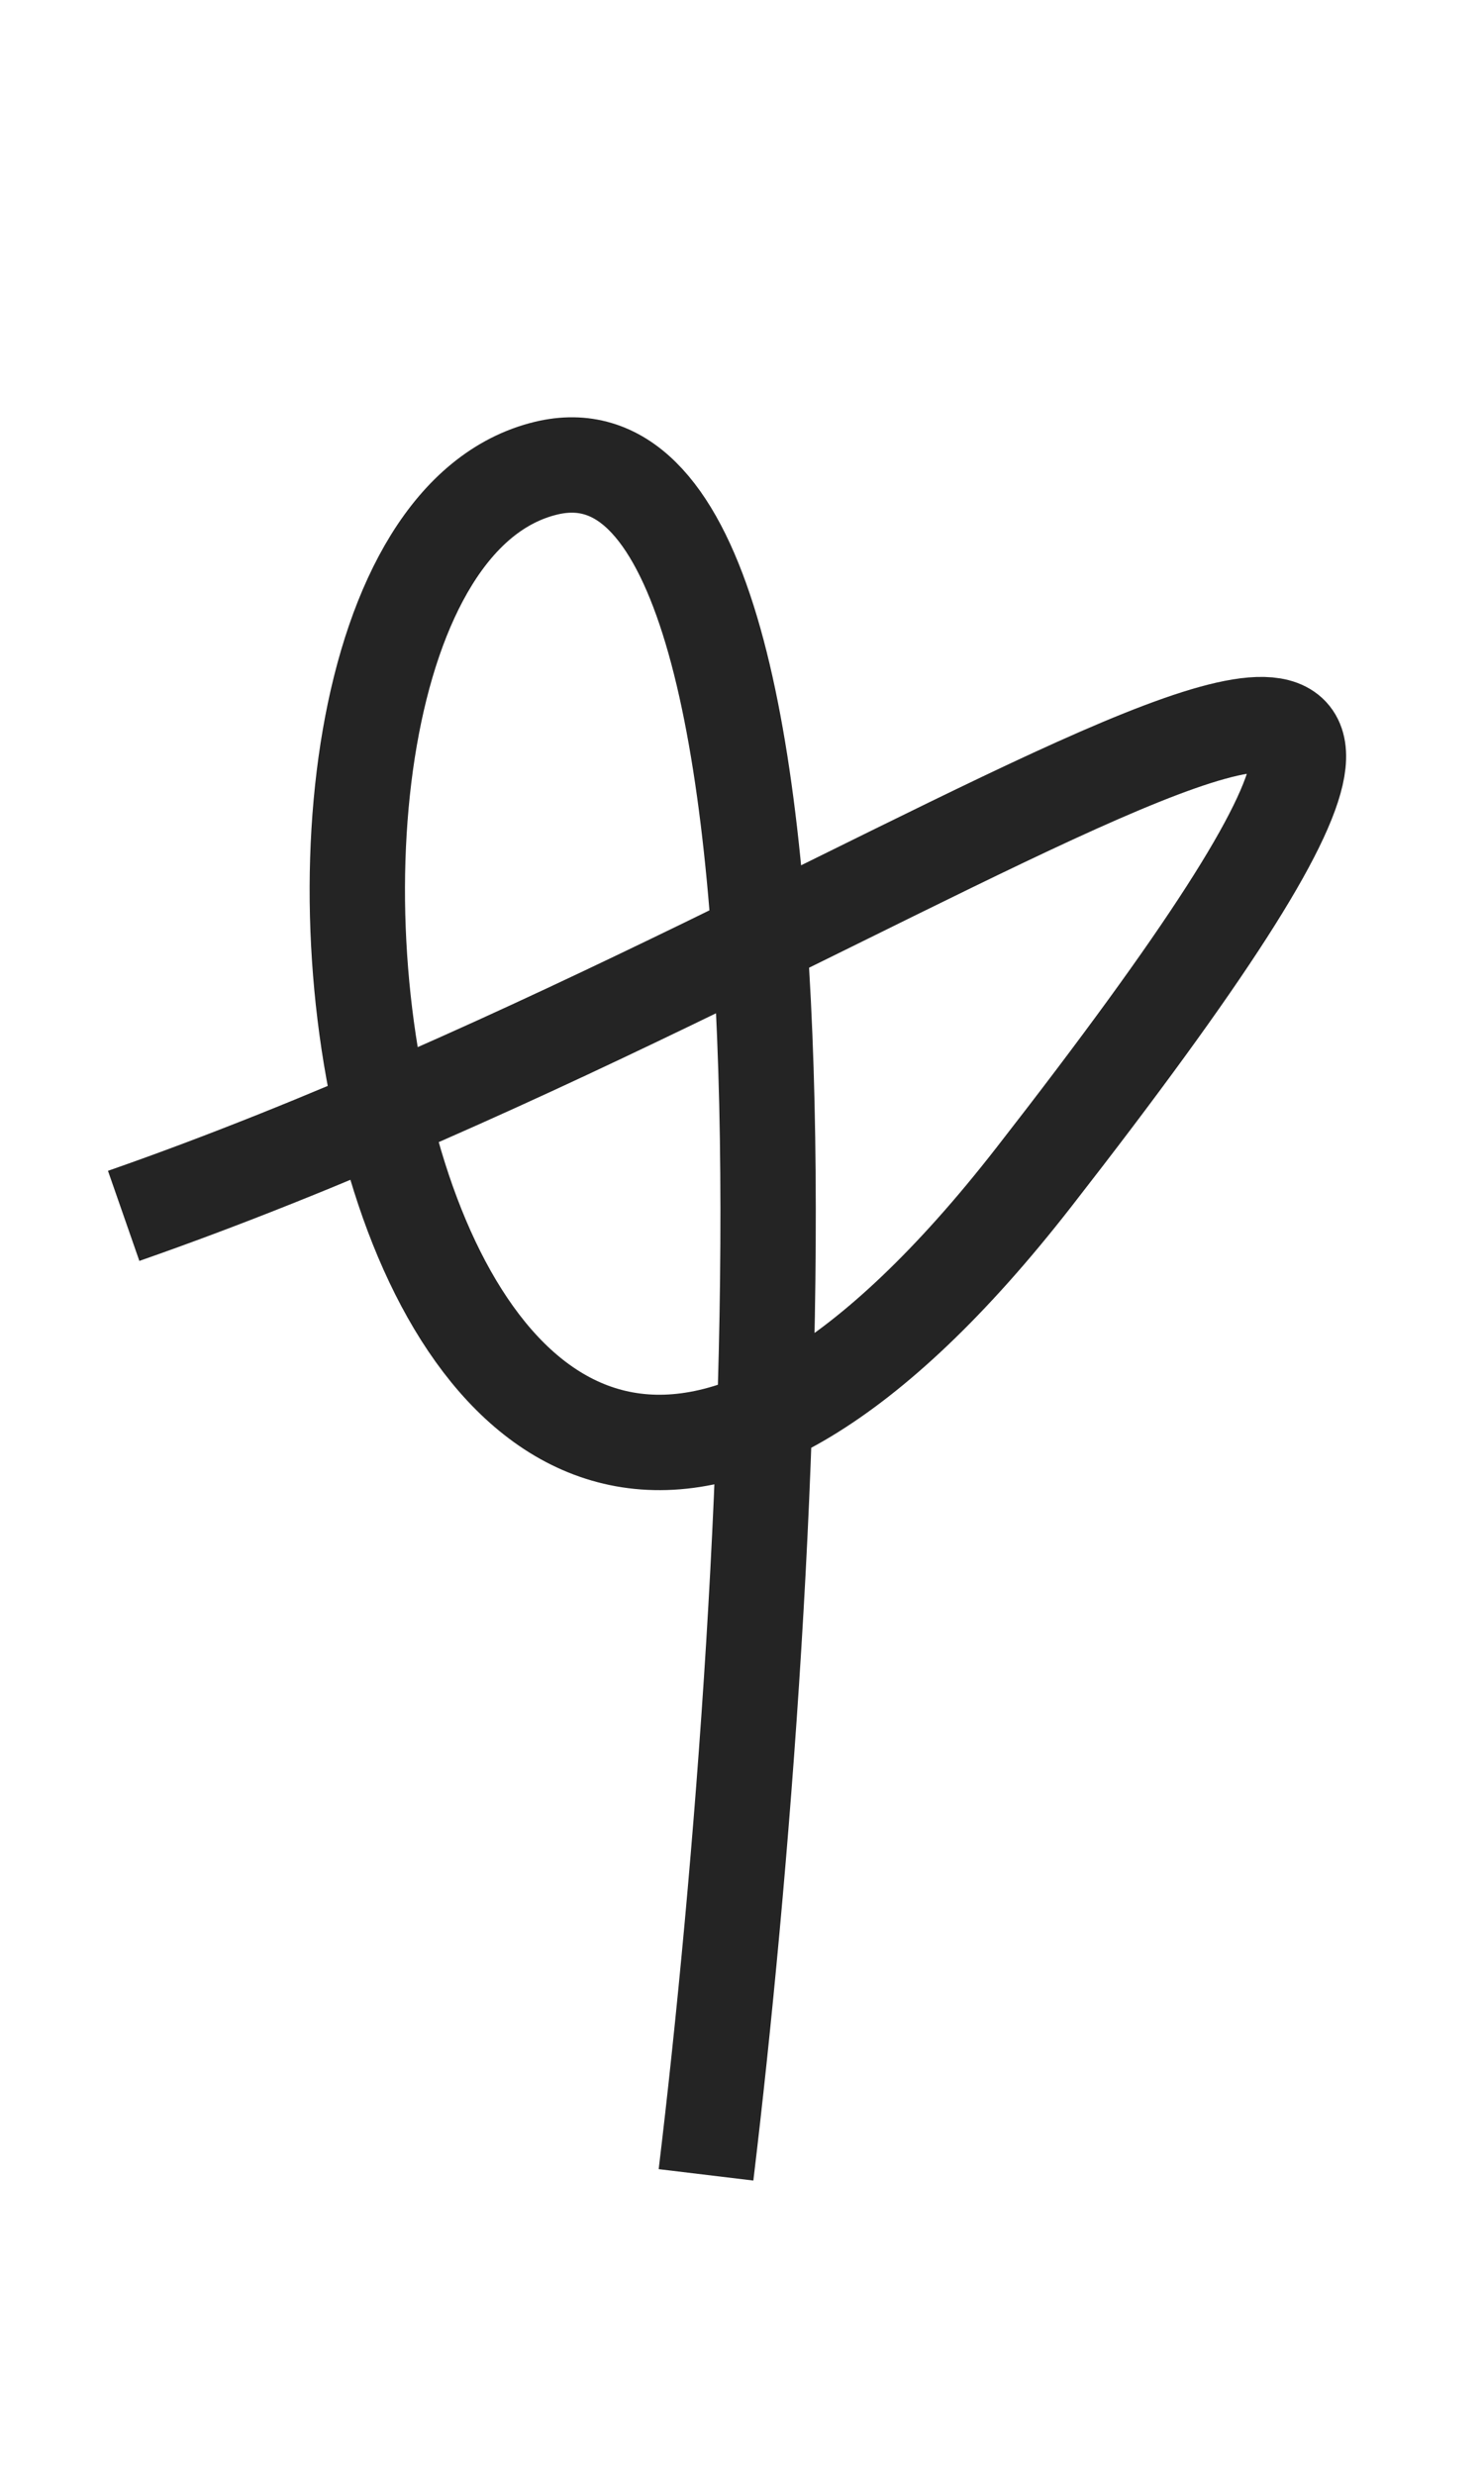
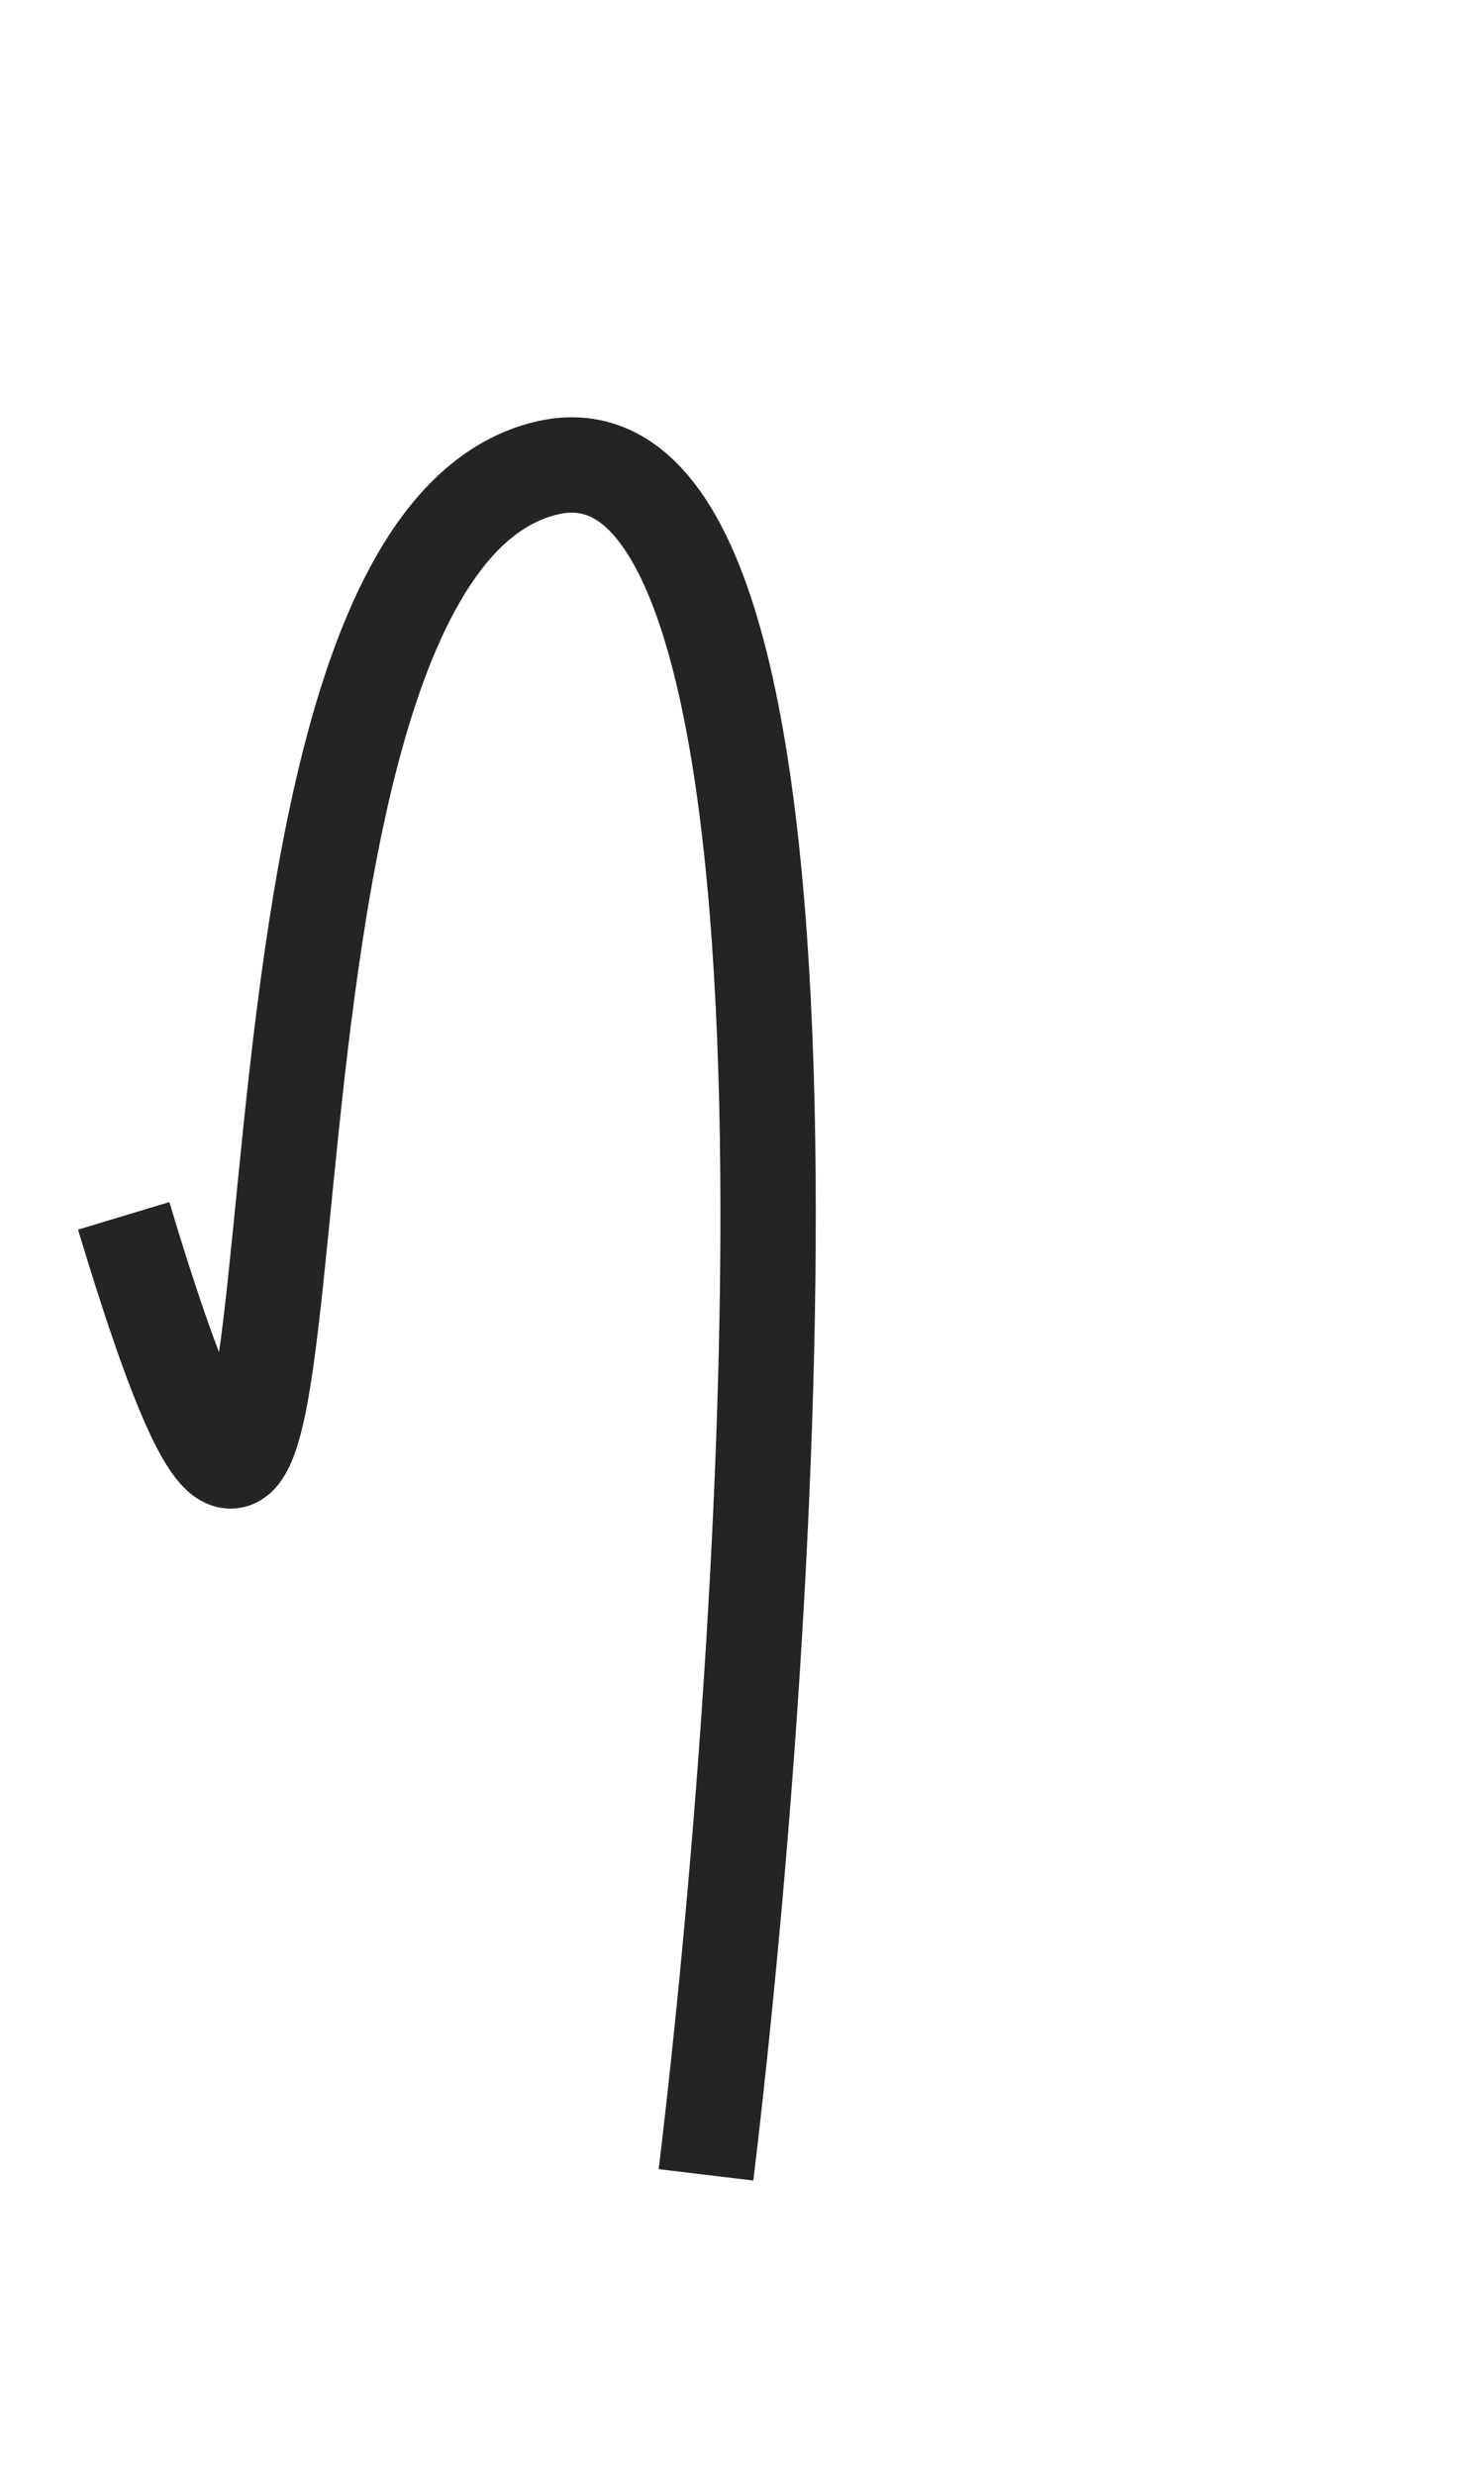
<svg xmlns="http://www.w3.org/2000/svg" width="12" height="20" viewBox="0 0 12 20" fill="none">
-   <path d="M1 9.826C7.545 7.544 13.953 2.336 8.361 9.512C2.986 16.412 1.369 4.523 4.414 3.784C6.85 3.193 6.292 12.732 5.709 17.576" stroke="#242424" stroke-width="0.771" stroke-linejoin="round" />
+   <path d="M1 9.826C2.986 16.412 1.369 4.523 4.414 3.784C6.85 3.193 6.292 12.732 5.709 17.576" stroke="#242424" stroke-width="0.771" stroke-linejoin="round" />
</svg>